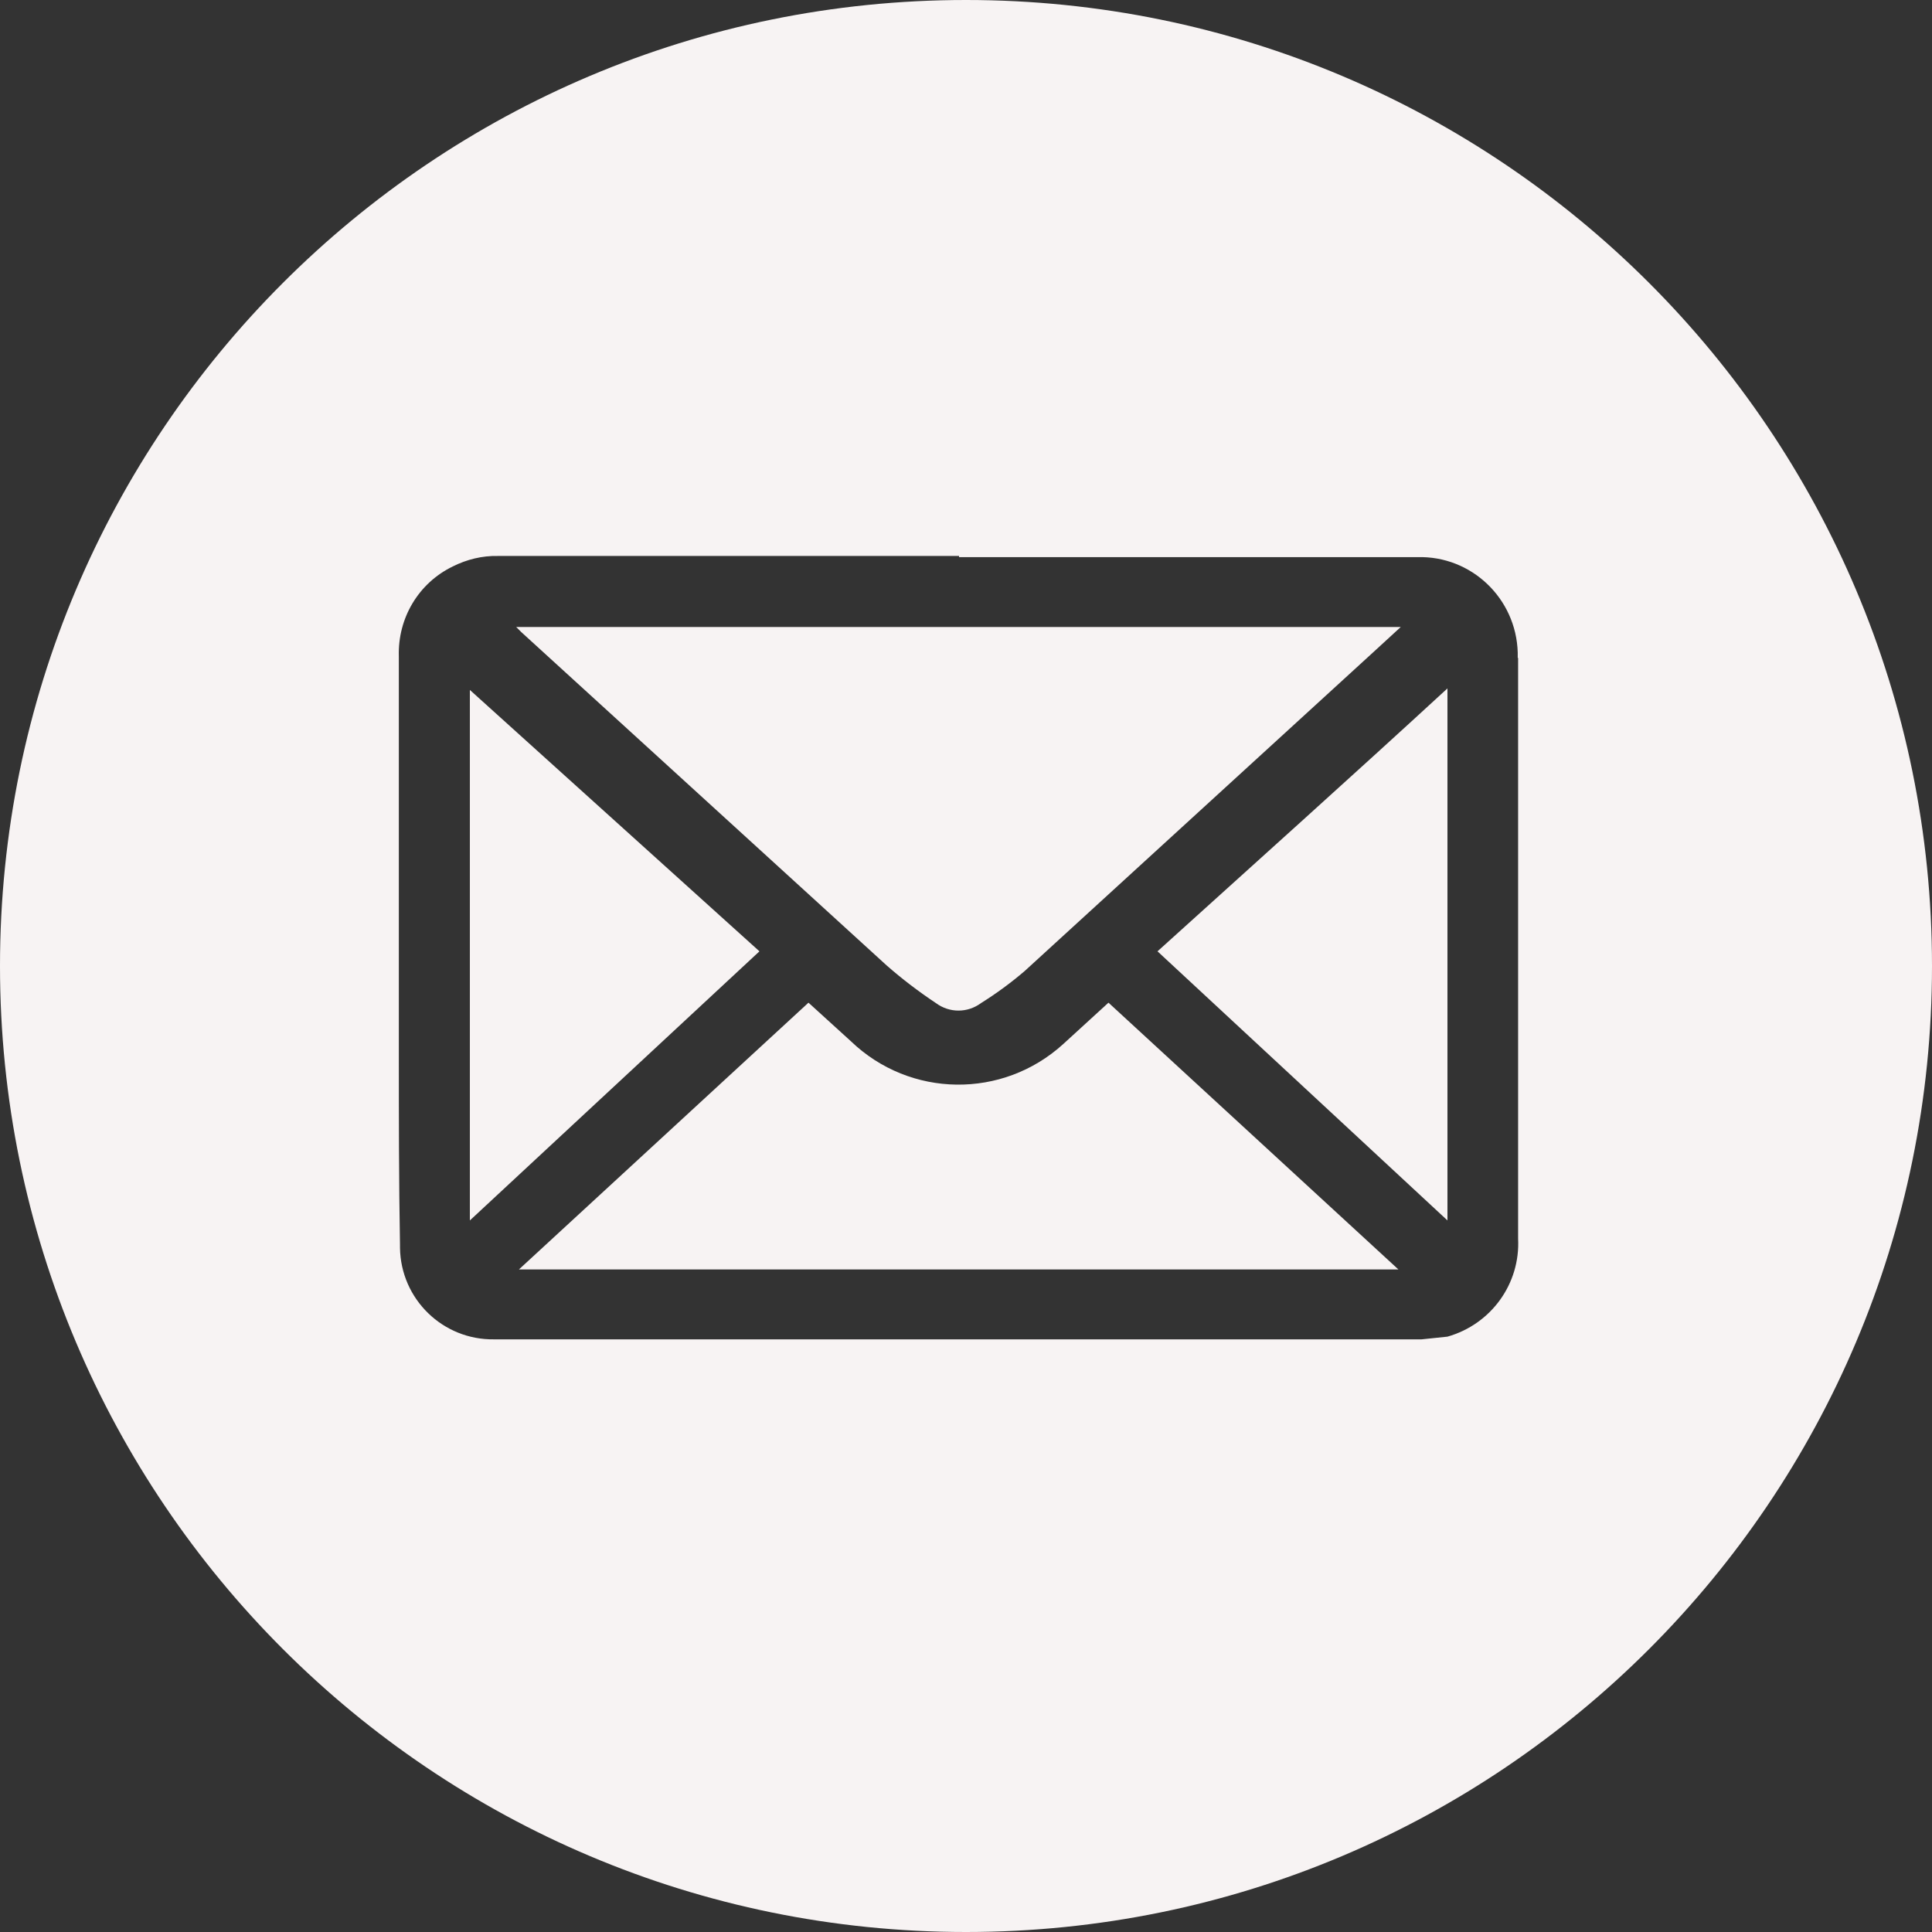
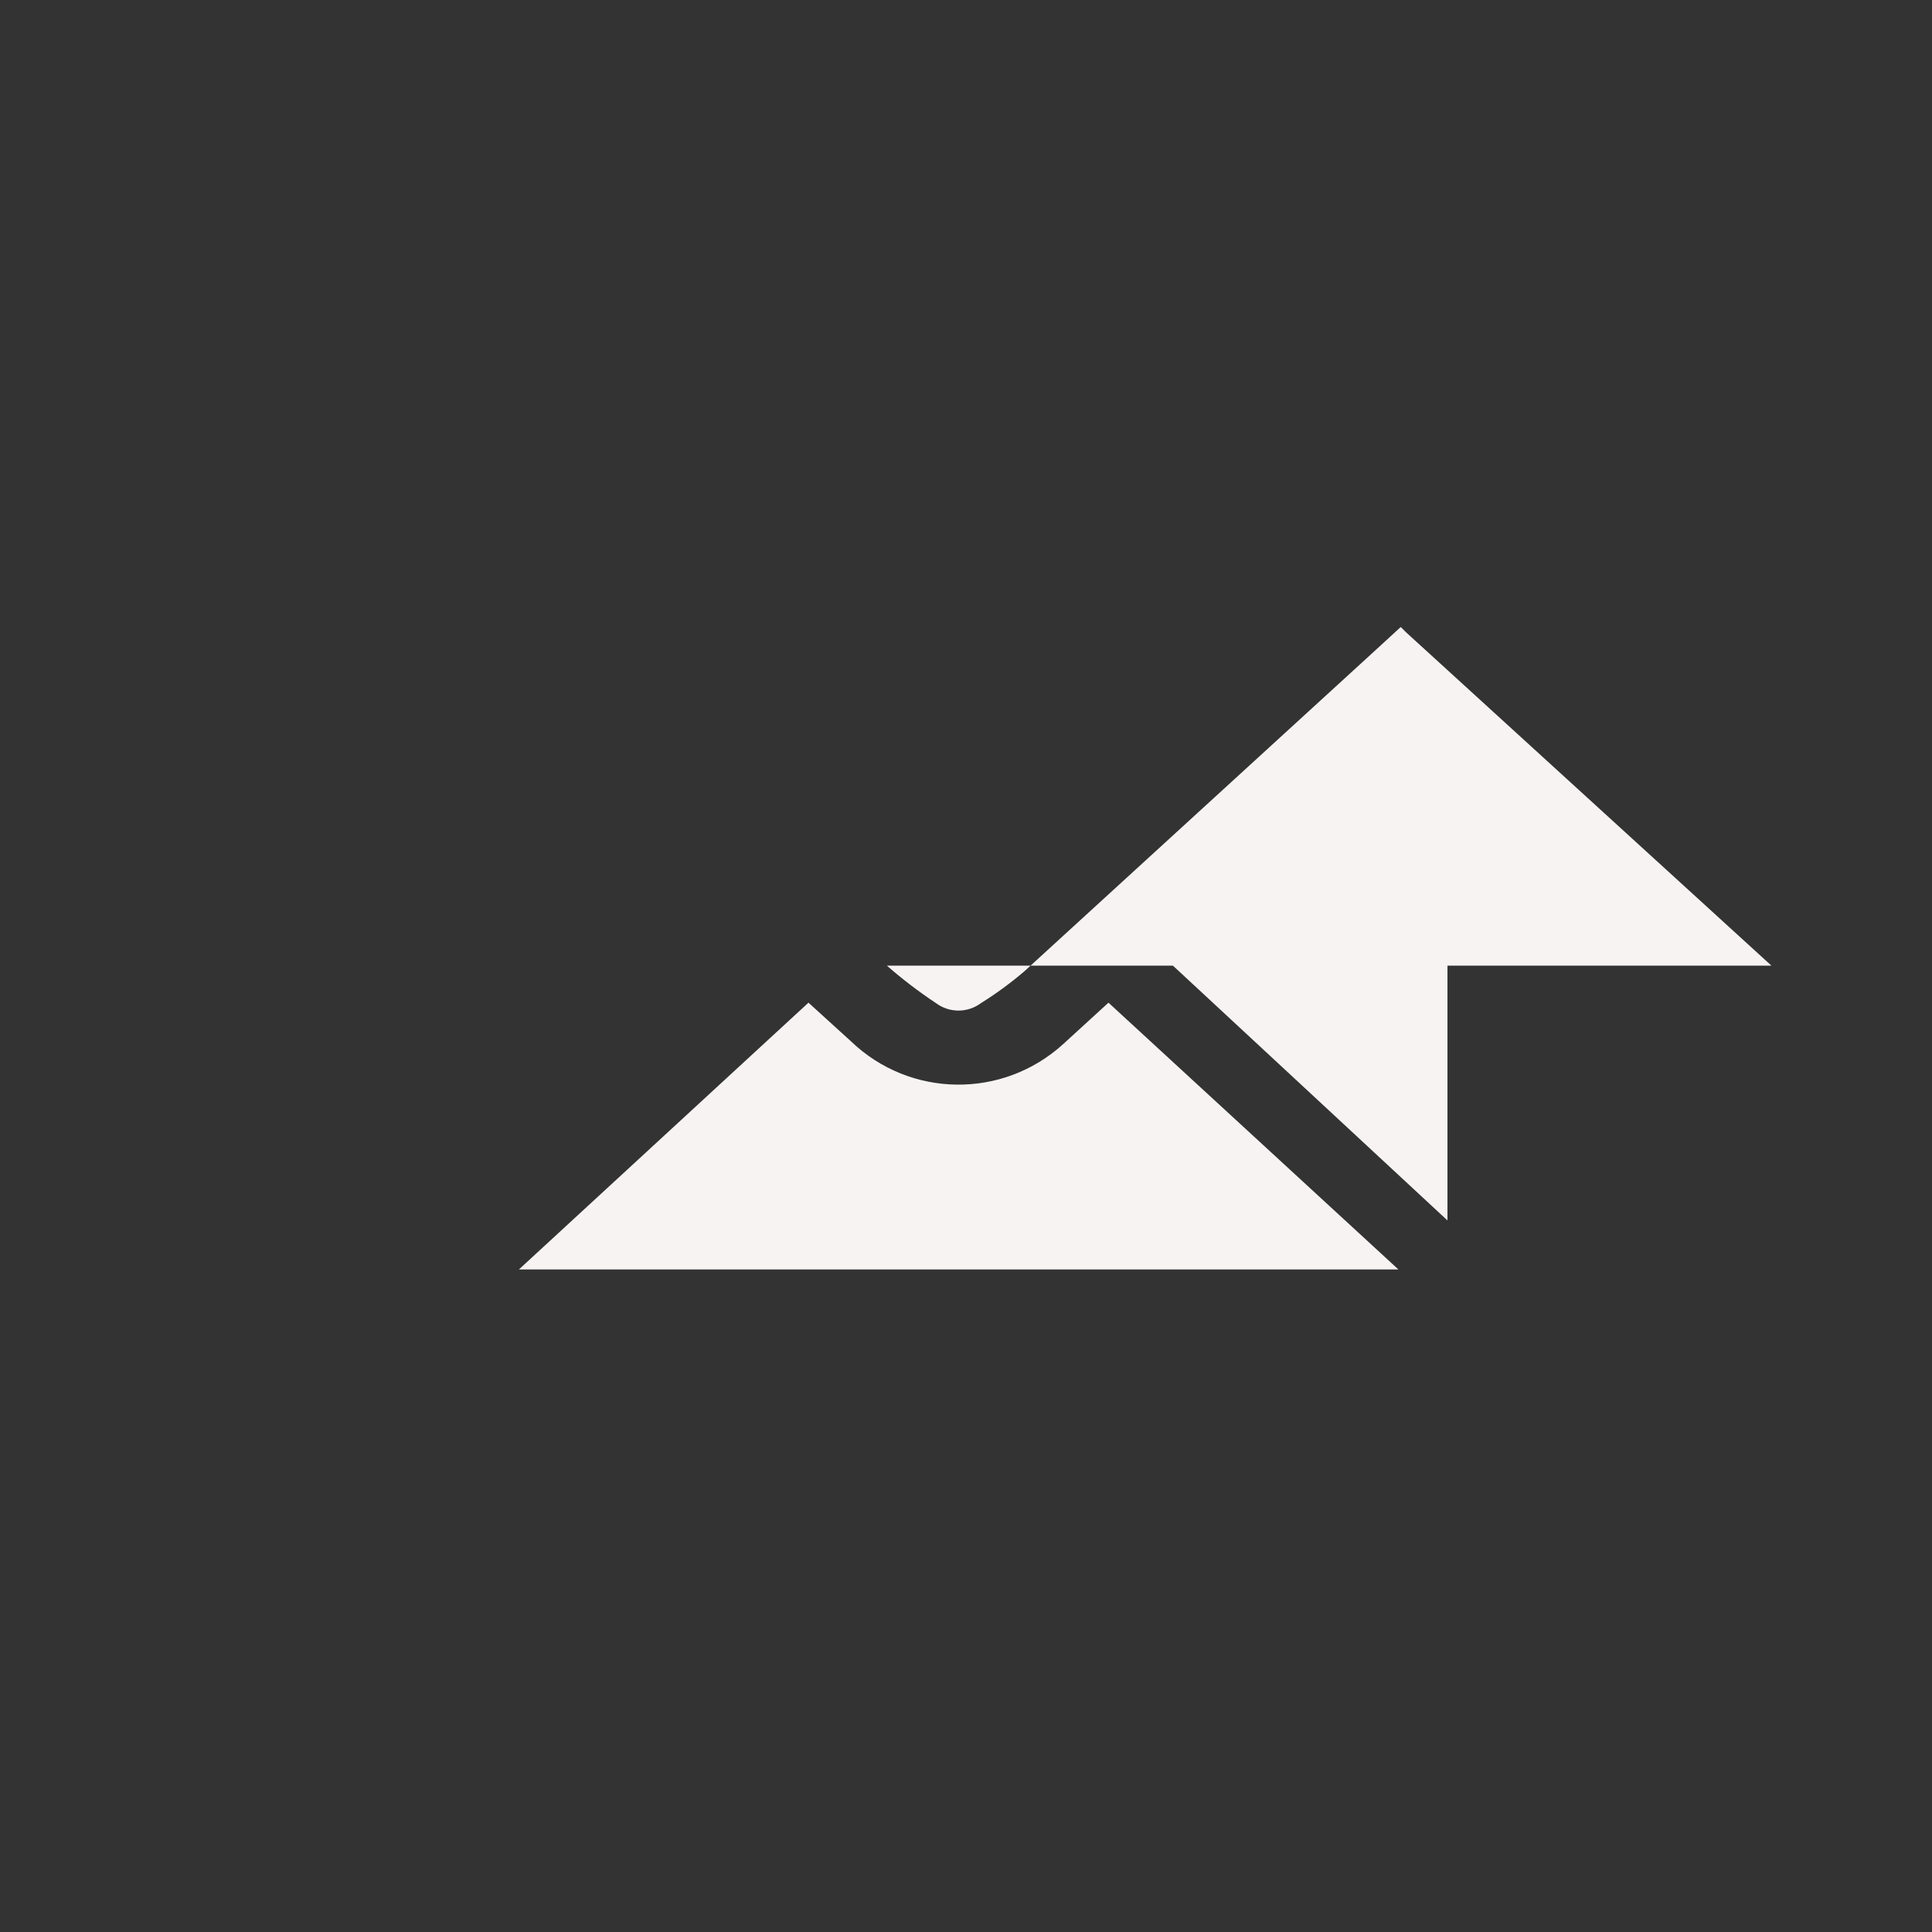
<svg xmlns="http://www.w3.org/2000/svg" id="Layer_2" data-name="Layer 2" viewBox="0 0 50.04 50.04">
  <rect x="0" y="0" width="50.04" height="50.04" fill="#333333" stroke="none" />
  <defs>
    <style>
      .cls-1 {
        fill: #f7f3f3;
      }
    </style>
  </defs>
  <g id="Layer_1-2" data-name="Layer 1">
    <g>
-       <polygon class="cls-1" points="12.17 17.87 12.17 31.61 19.67 24.64 12.17 17.87" />
      <path class="cls-1" d="M27.54,27.04c-1.57,1.43-3.97,1.4-5.5-.07l-1.1-1-7.5,6.91h22.78l-7.51-6.91-1.17,1.07Z" />
-       <path class="cls-1" d="M22.97,25.01c.4,.35,.82,.67,1.27,.97,.35,.26,.82,.26,1.17,0,.4-.25,.78-.53,1.13-.83l9.01-8.24,.73-.67H13.37l.13,.13,9.47,8.64Z" />
+       <path class="cls-1" d="M22.97,25.01c.4,.35,.82,.67,1.27,.97,.35,.26,.82,.26,1.17,0,.4-.25,.78-.53,1.13-.83l9.01-8.24,.73-.67l.13,.13,9.47,8.64Z" />
      <path class="cls-1" d="M37.49,31.61v-13.78c-2.5,2.3-5,4.54-7.51,6.81l7.51,6.97Z" />
-       <path class="cls-1" d="M25.02,0C11.2,0,0,11.2,0,25.02s11.2,25.02,25.02,25.02,25.02-11.2,25.02-25.02S38.84,0,25.02,0Zm14.3,17.04v15.04c.06,1.17-.7,2.22-1.83,2.54l-.67,.07H12.8c-1.33,.02-2.42-1.04-2.44-2.37,0-.02,0-.04,0-.07-.03-1.67-.03-3.37-.03-5.04v-10.21c-.03-.99,.51-1.9,1.4-2.33,.36-.18,.76-.28,1.17-.27h11.94v.03h11.87c1.4-.04,2.56,1.07,2.6,2.47,0,.05,0,.09,0,.14Z" />
    </g>
  </g>
</svg>